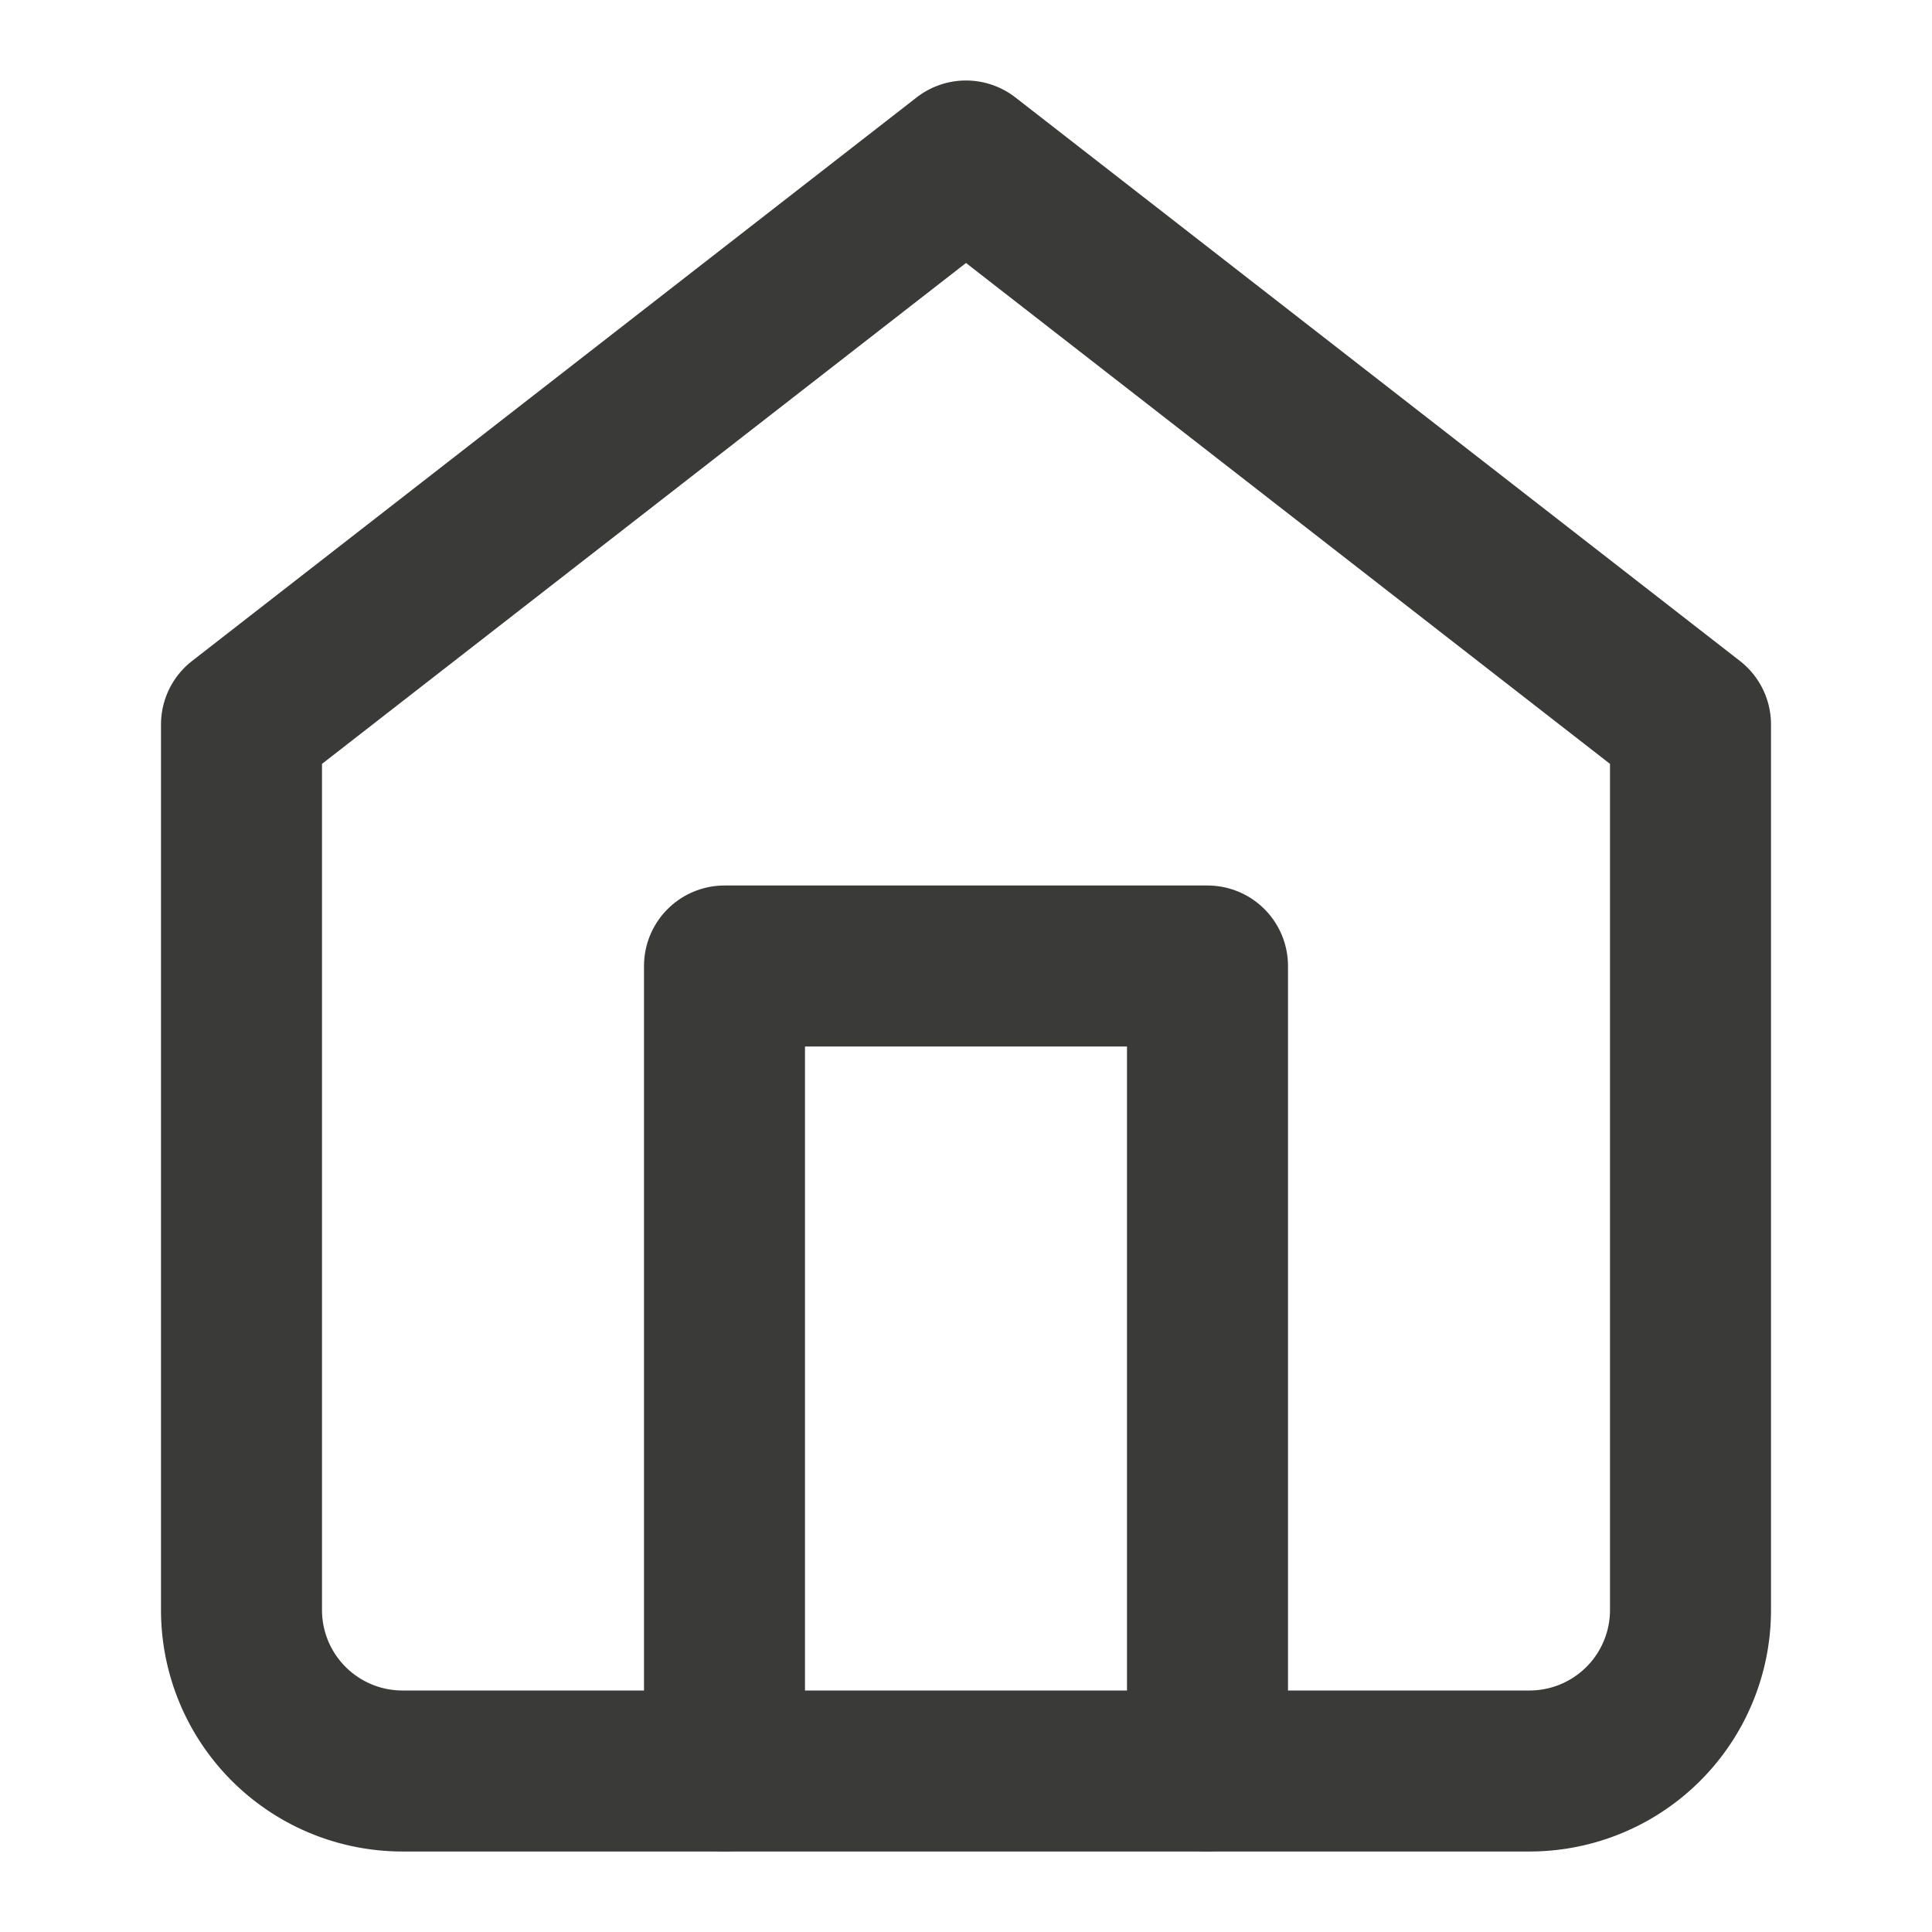
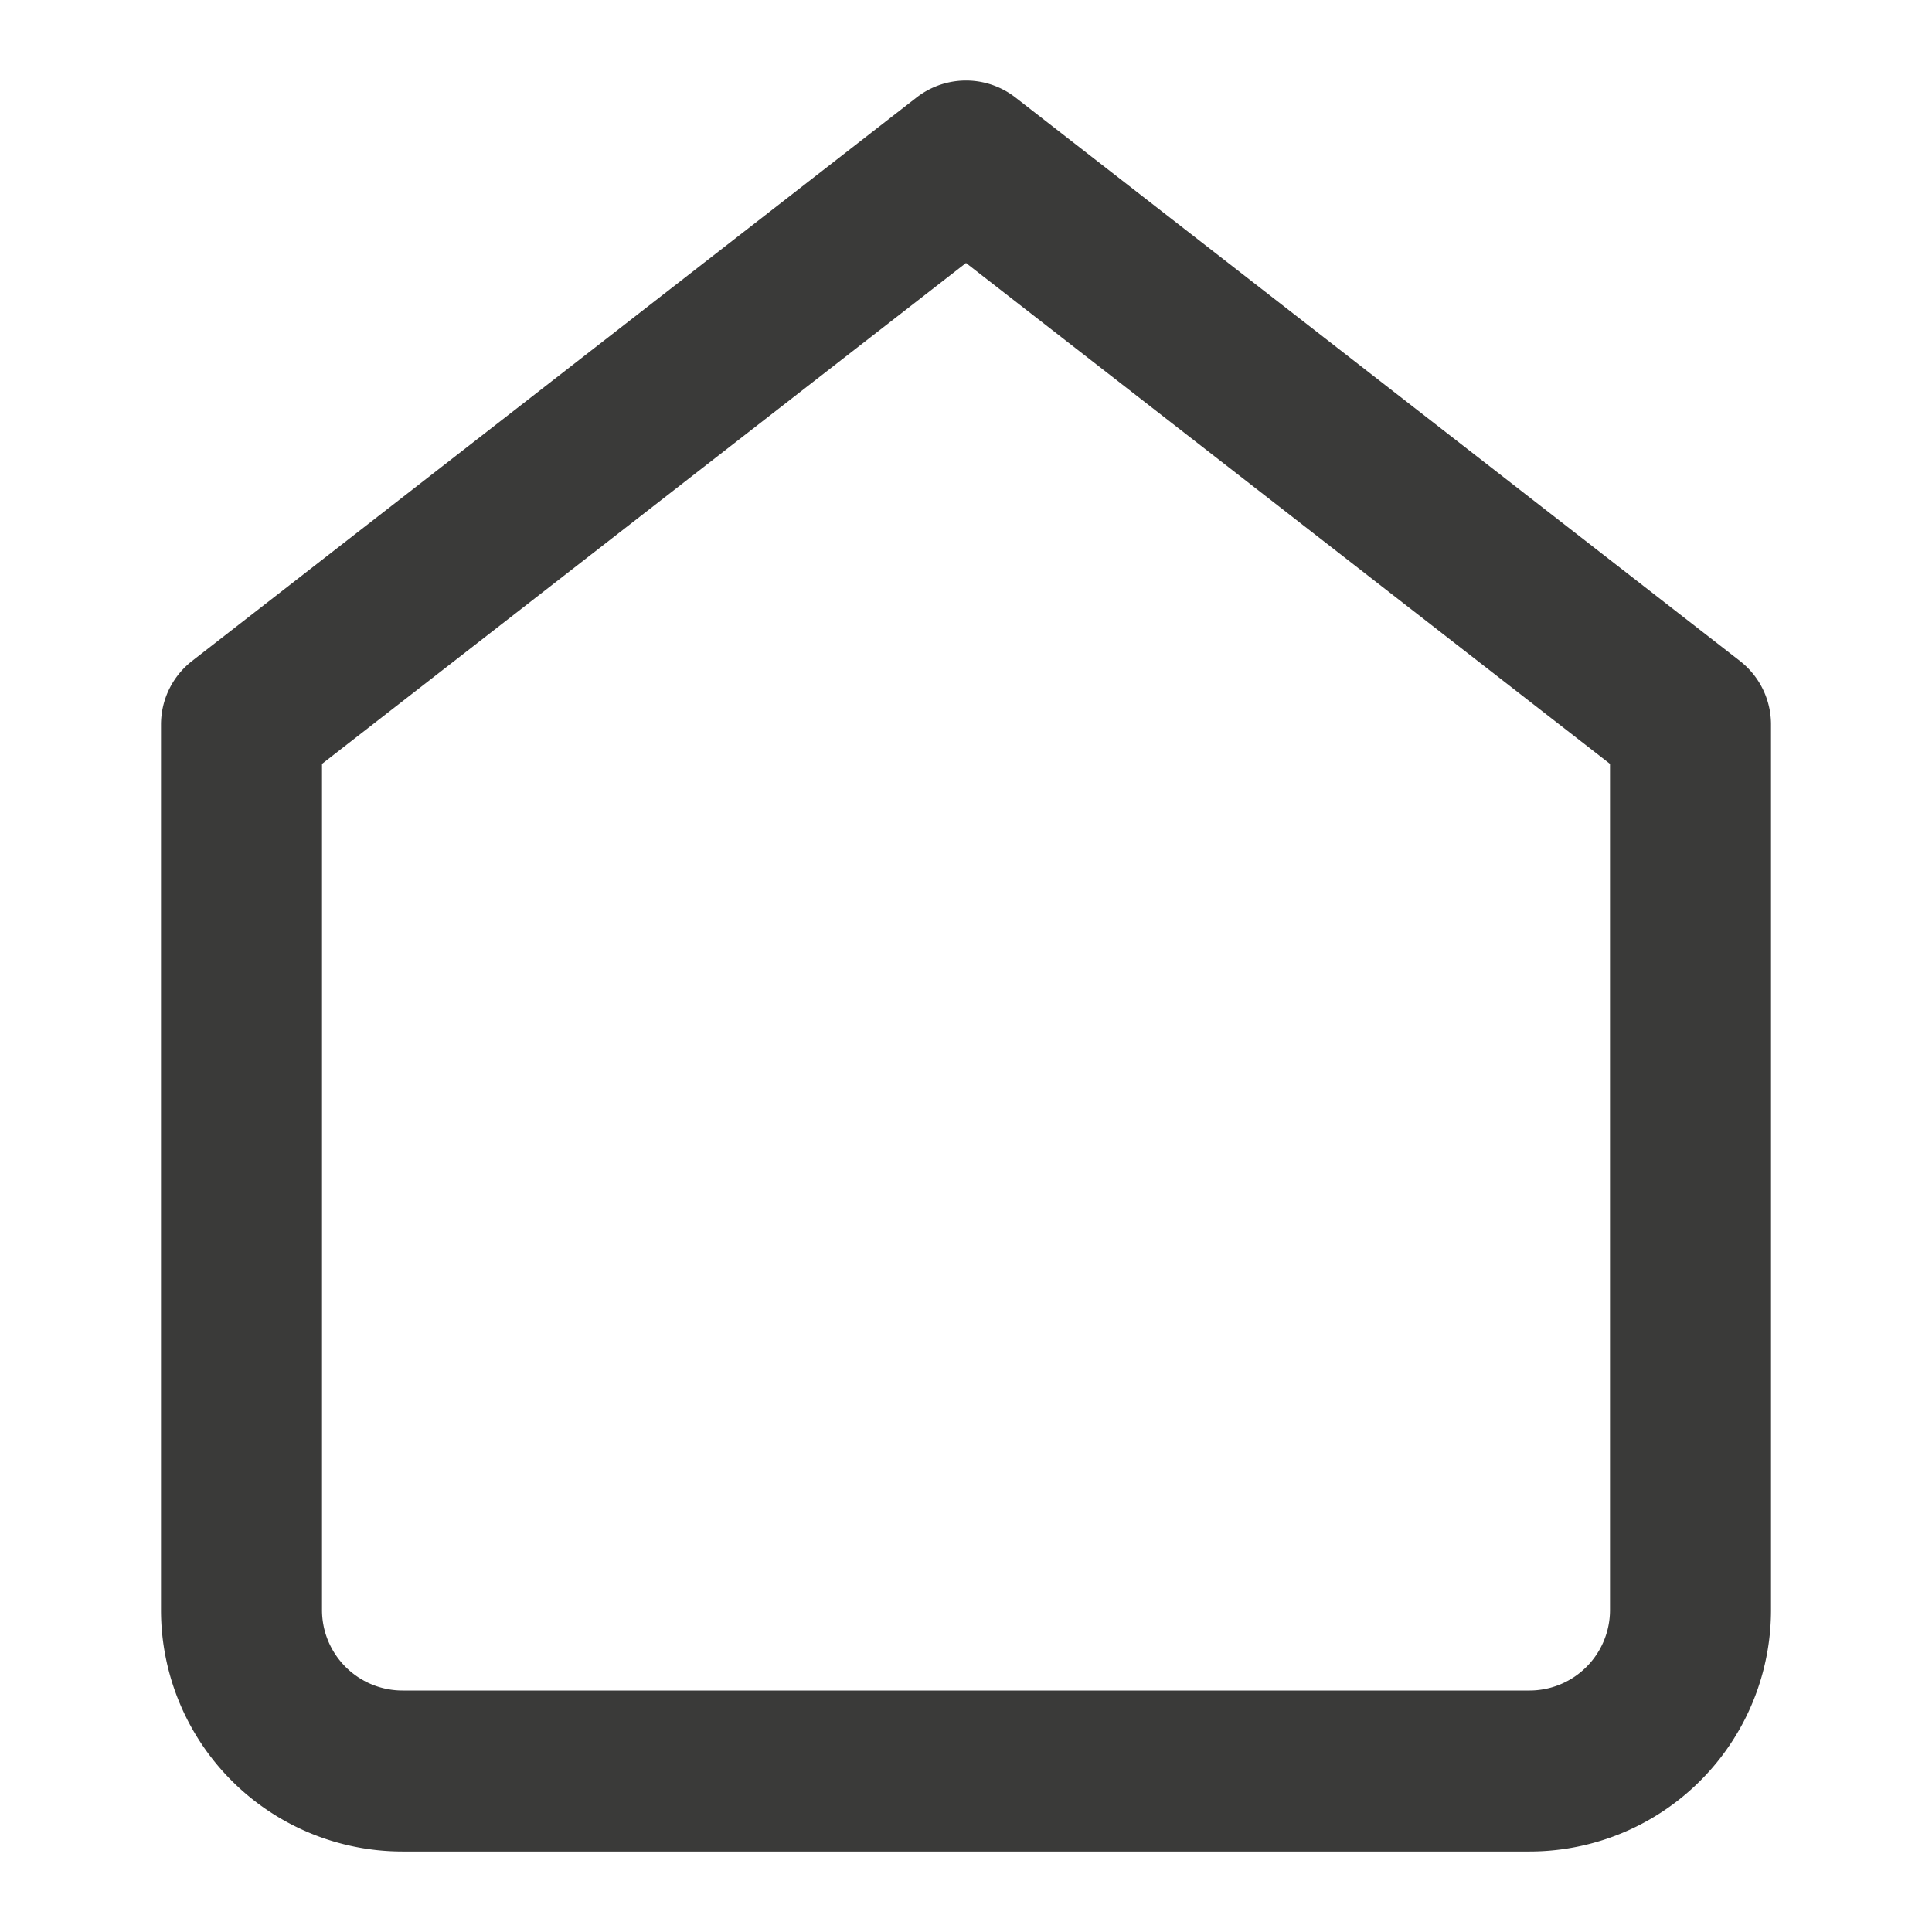
<svg xmlns="http://www.w3.org/2000/svg" width="24" height="24" viewBox="0 0 24 24" fill="none" stroke="#3A3A39" stroke-width="2" stroke-linecap="round" stroke-linejoin="round" class="feather feather-home">
  <path d="M3 9l9-7 9 7v11a2 2 0 0 1-2 2H5a2 2 0 0 1-2-2z" />
-   <polyline points="9 22 9 12 15 12 15 22" />
</svg>